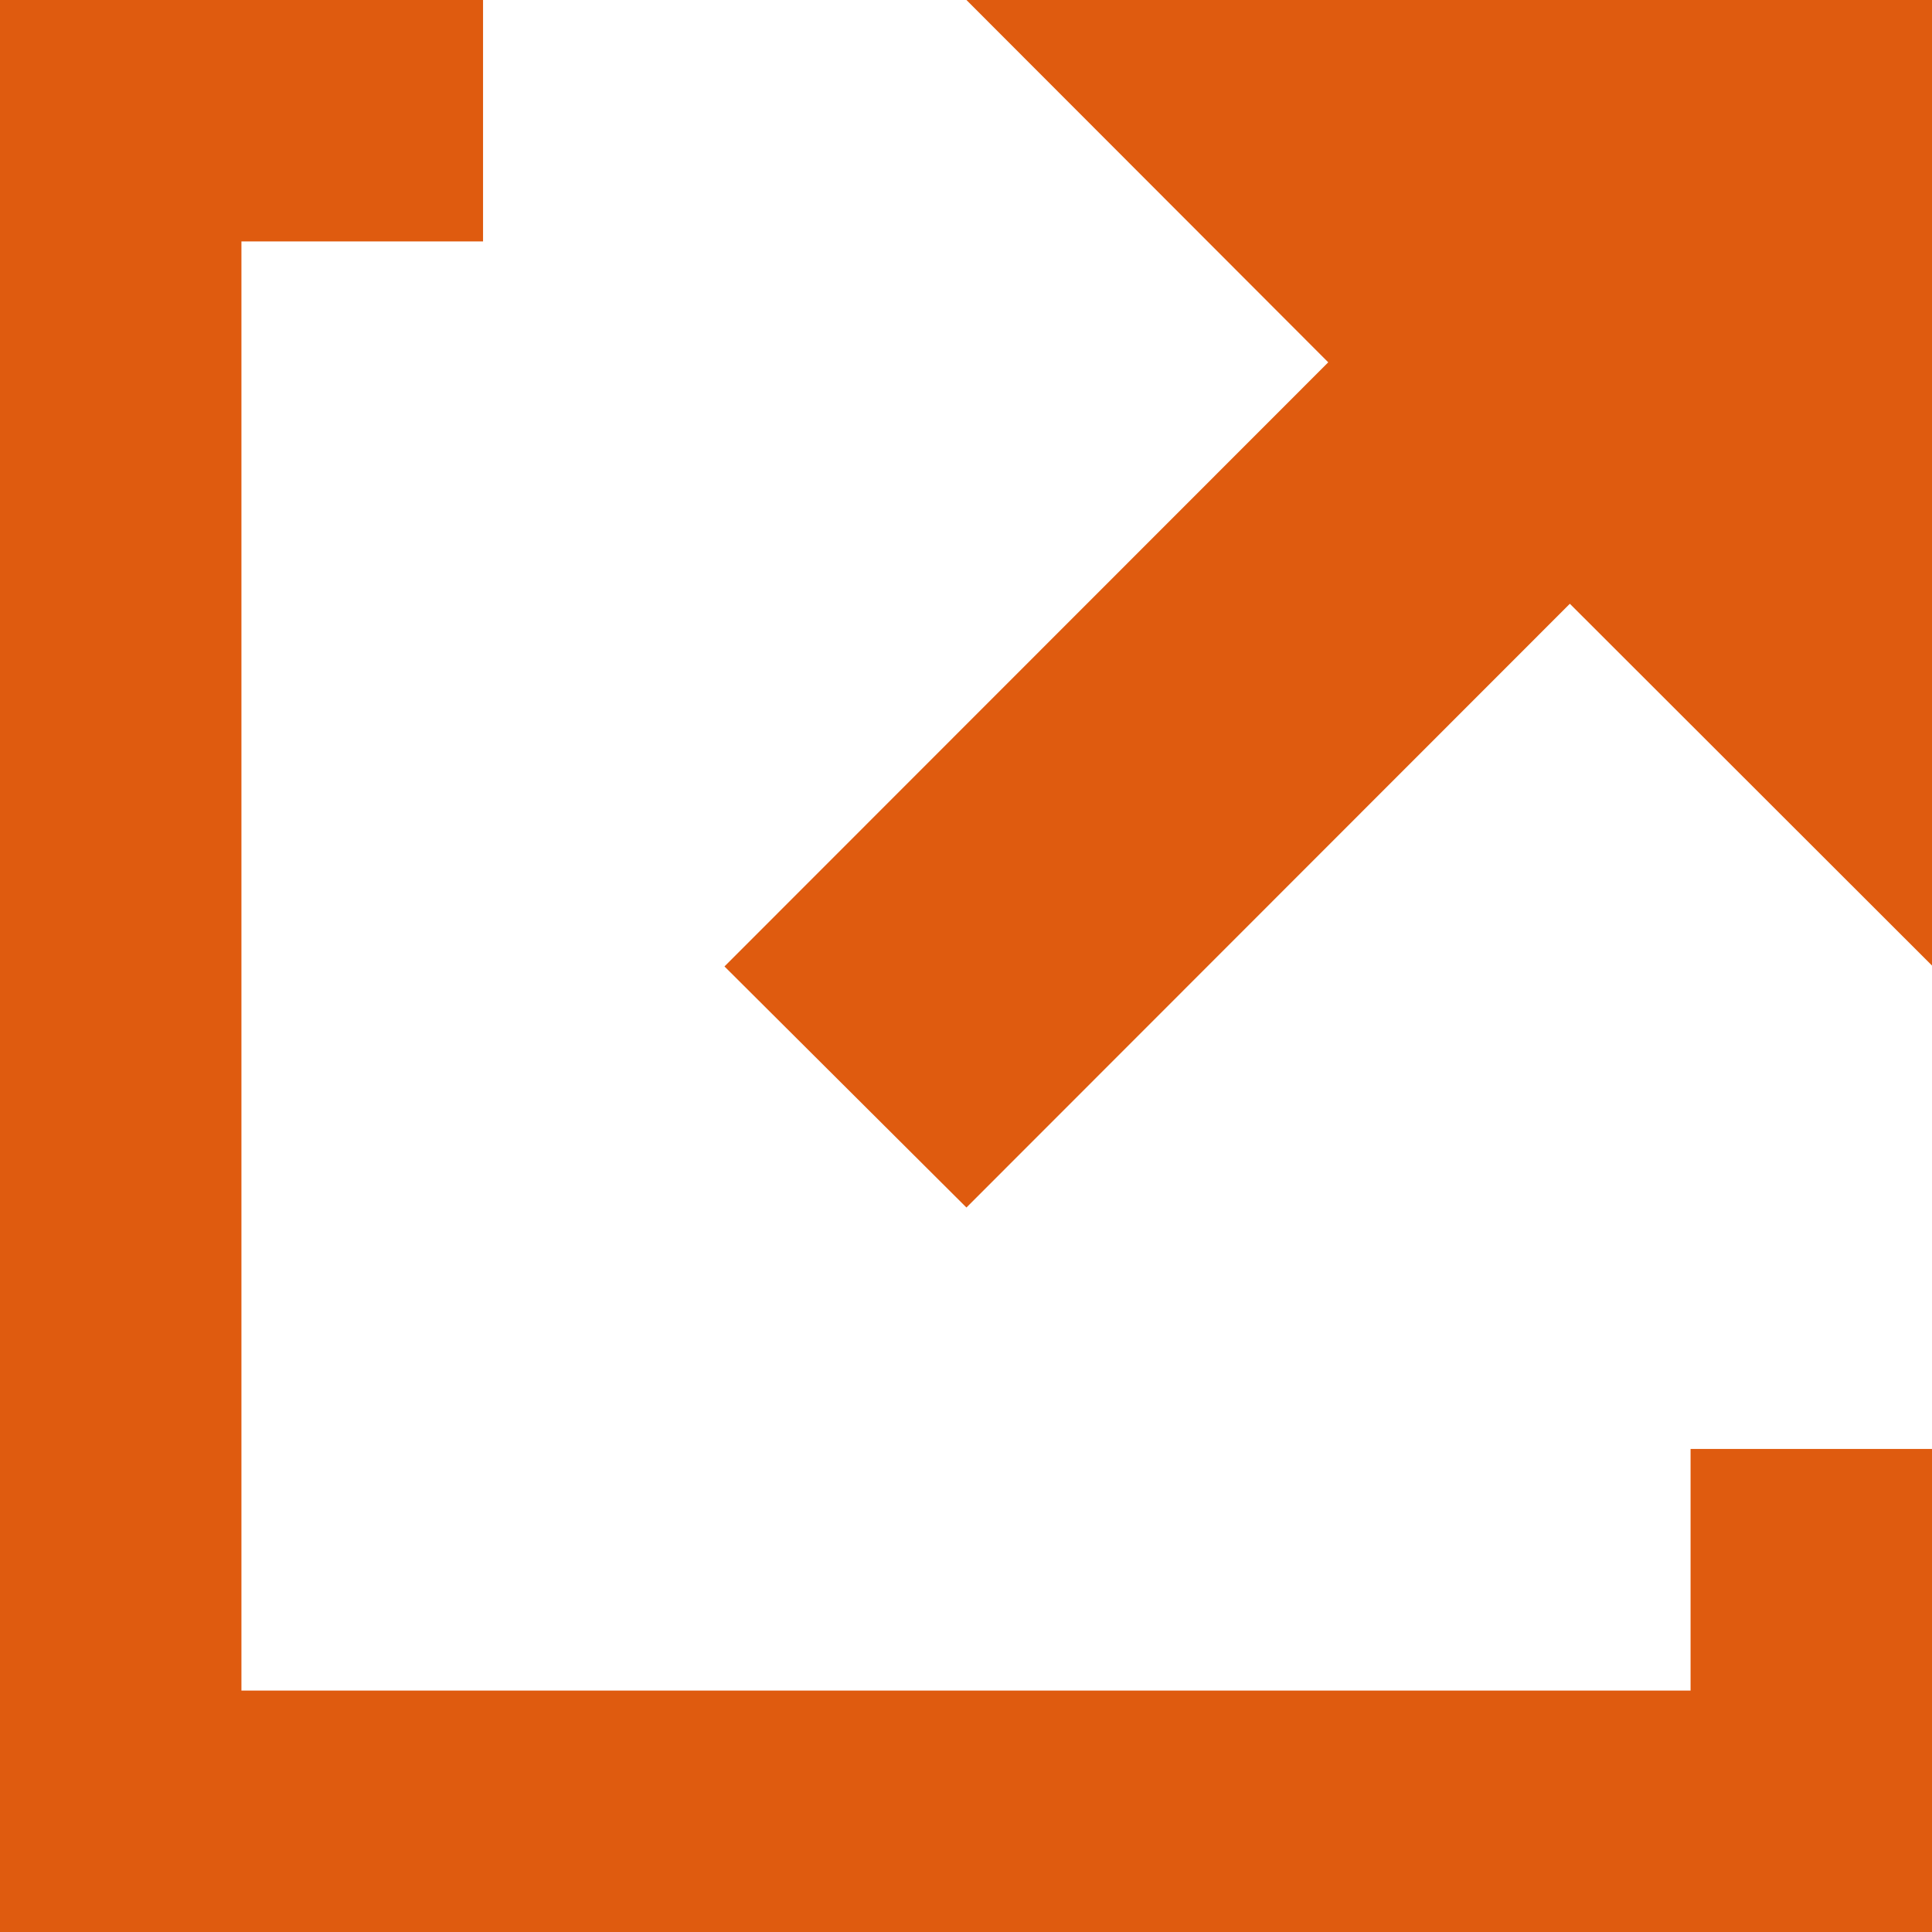
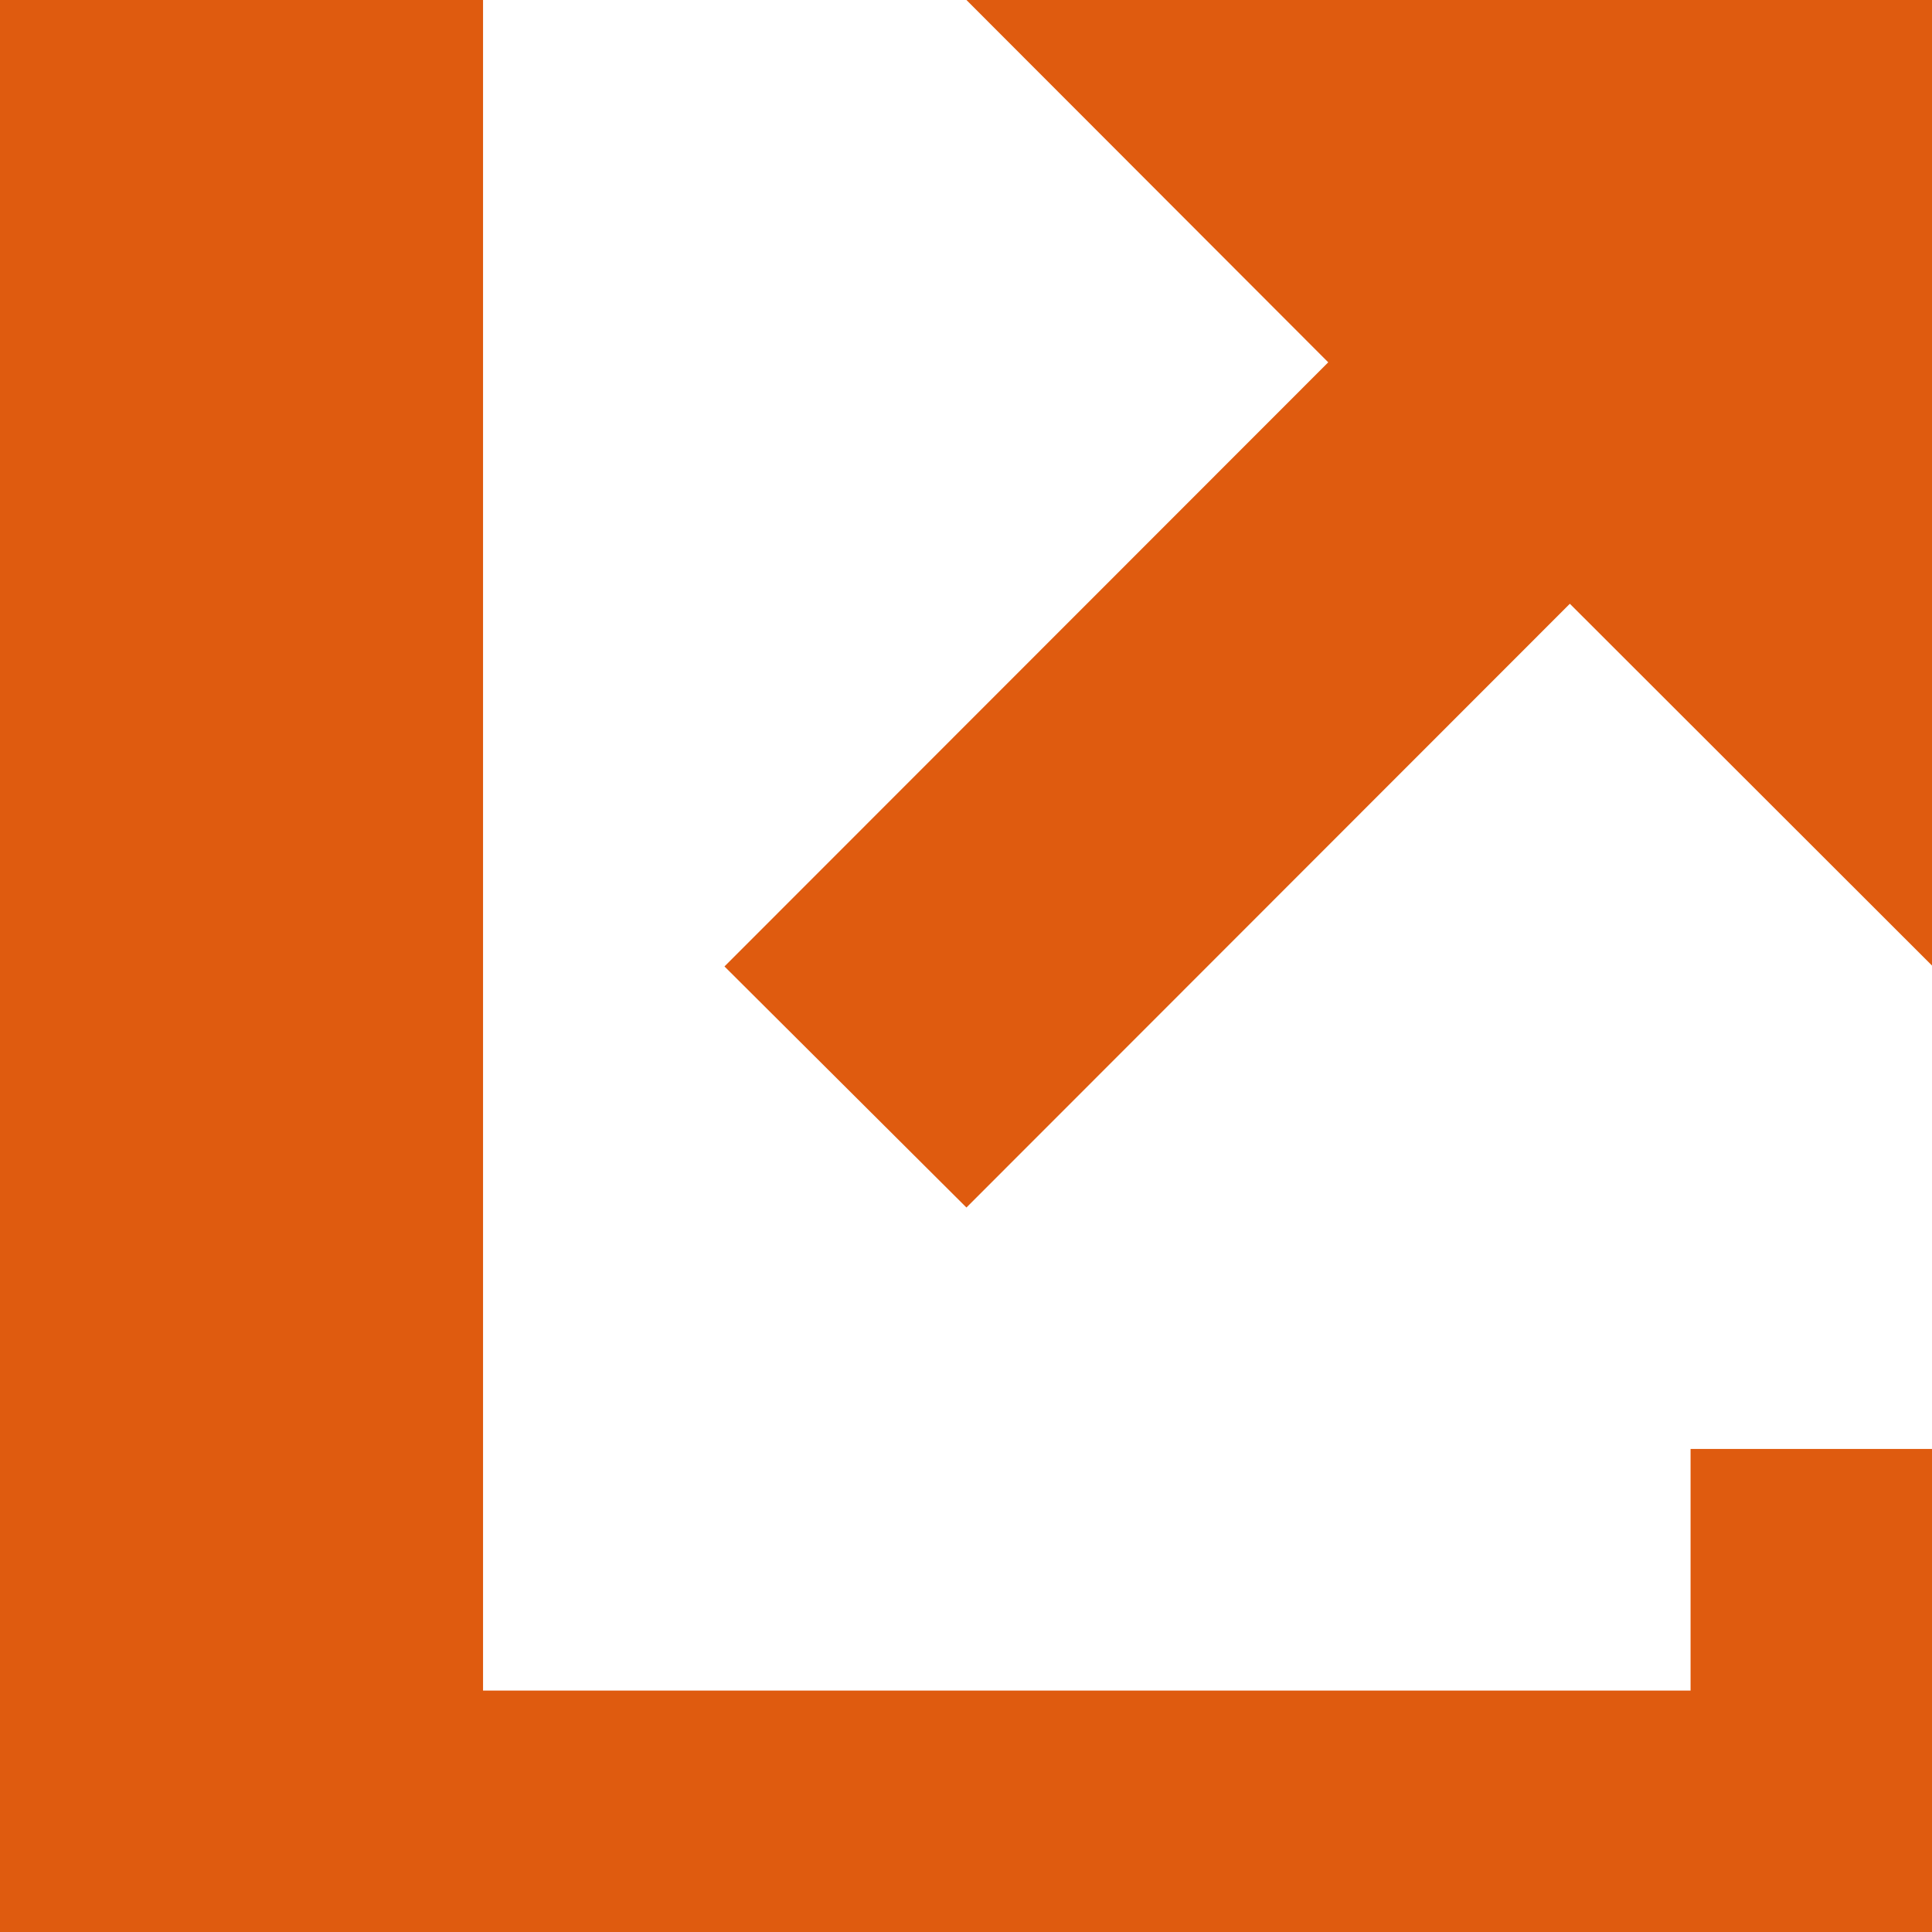
<svg xmlns="http://www.w3.org/2000/svg" width="10.995" height="10.995" viewBox="0 0 10.995 10.995">
-   <path d="M0,0V11H11V8.246H9.621V9.621H1.374V1.374H2.749V0ZM5.5,0,7.559,2.062,4.123,5.5,5.5,6.872,8.934,3.436,11,5.5V0Z" fill="#df5b0f" />
+   <path d="M0,0V11H11V8.246H9.621V9.621H1.374H2.749V0ZM5.5,0,7.559,2.062,4.123,5.5,5.5,6.872,8.934,3.436,11,5.5V0Z" fill="#df5b0f" />
</svg>